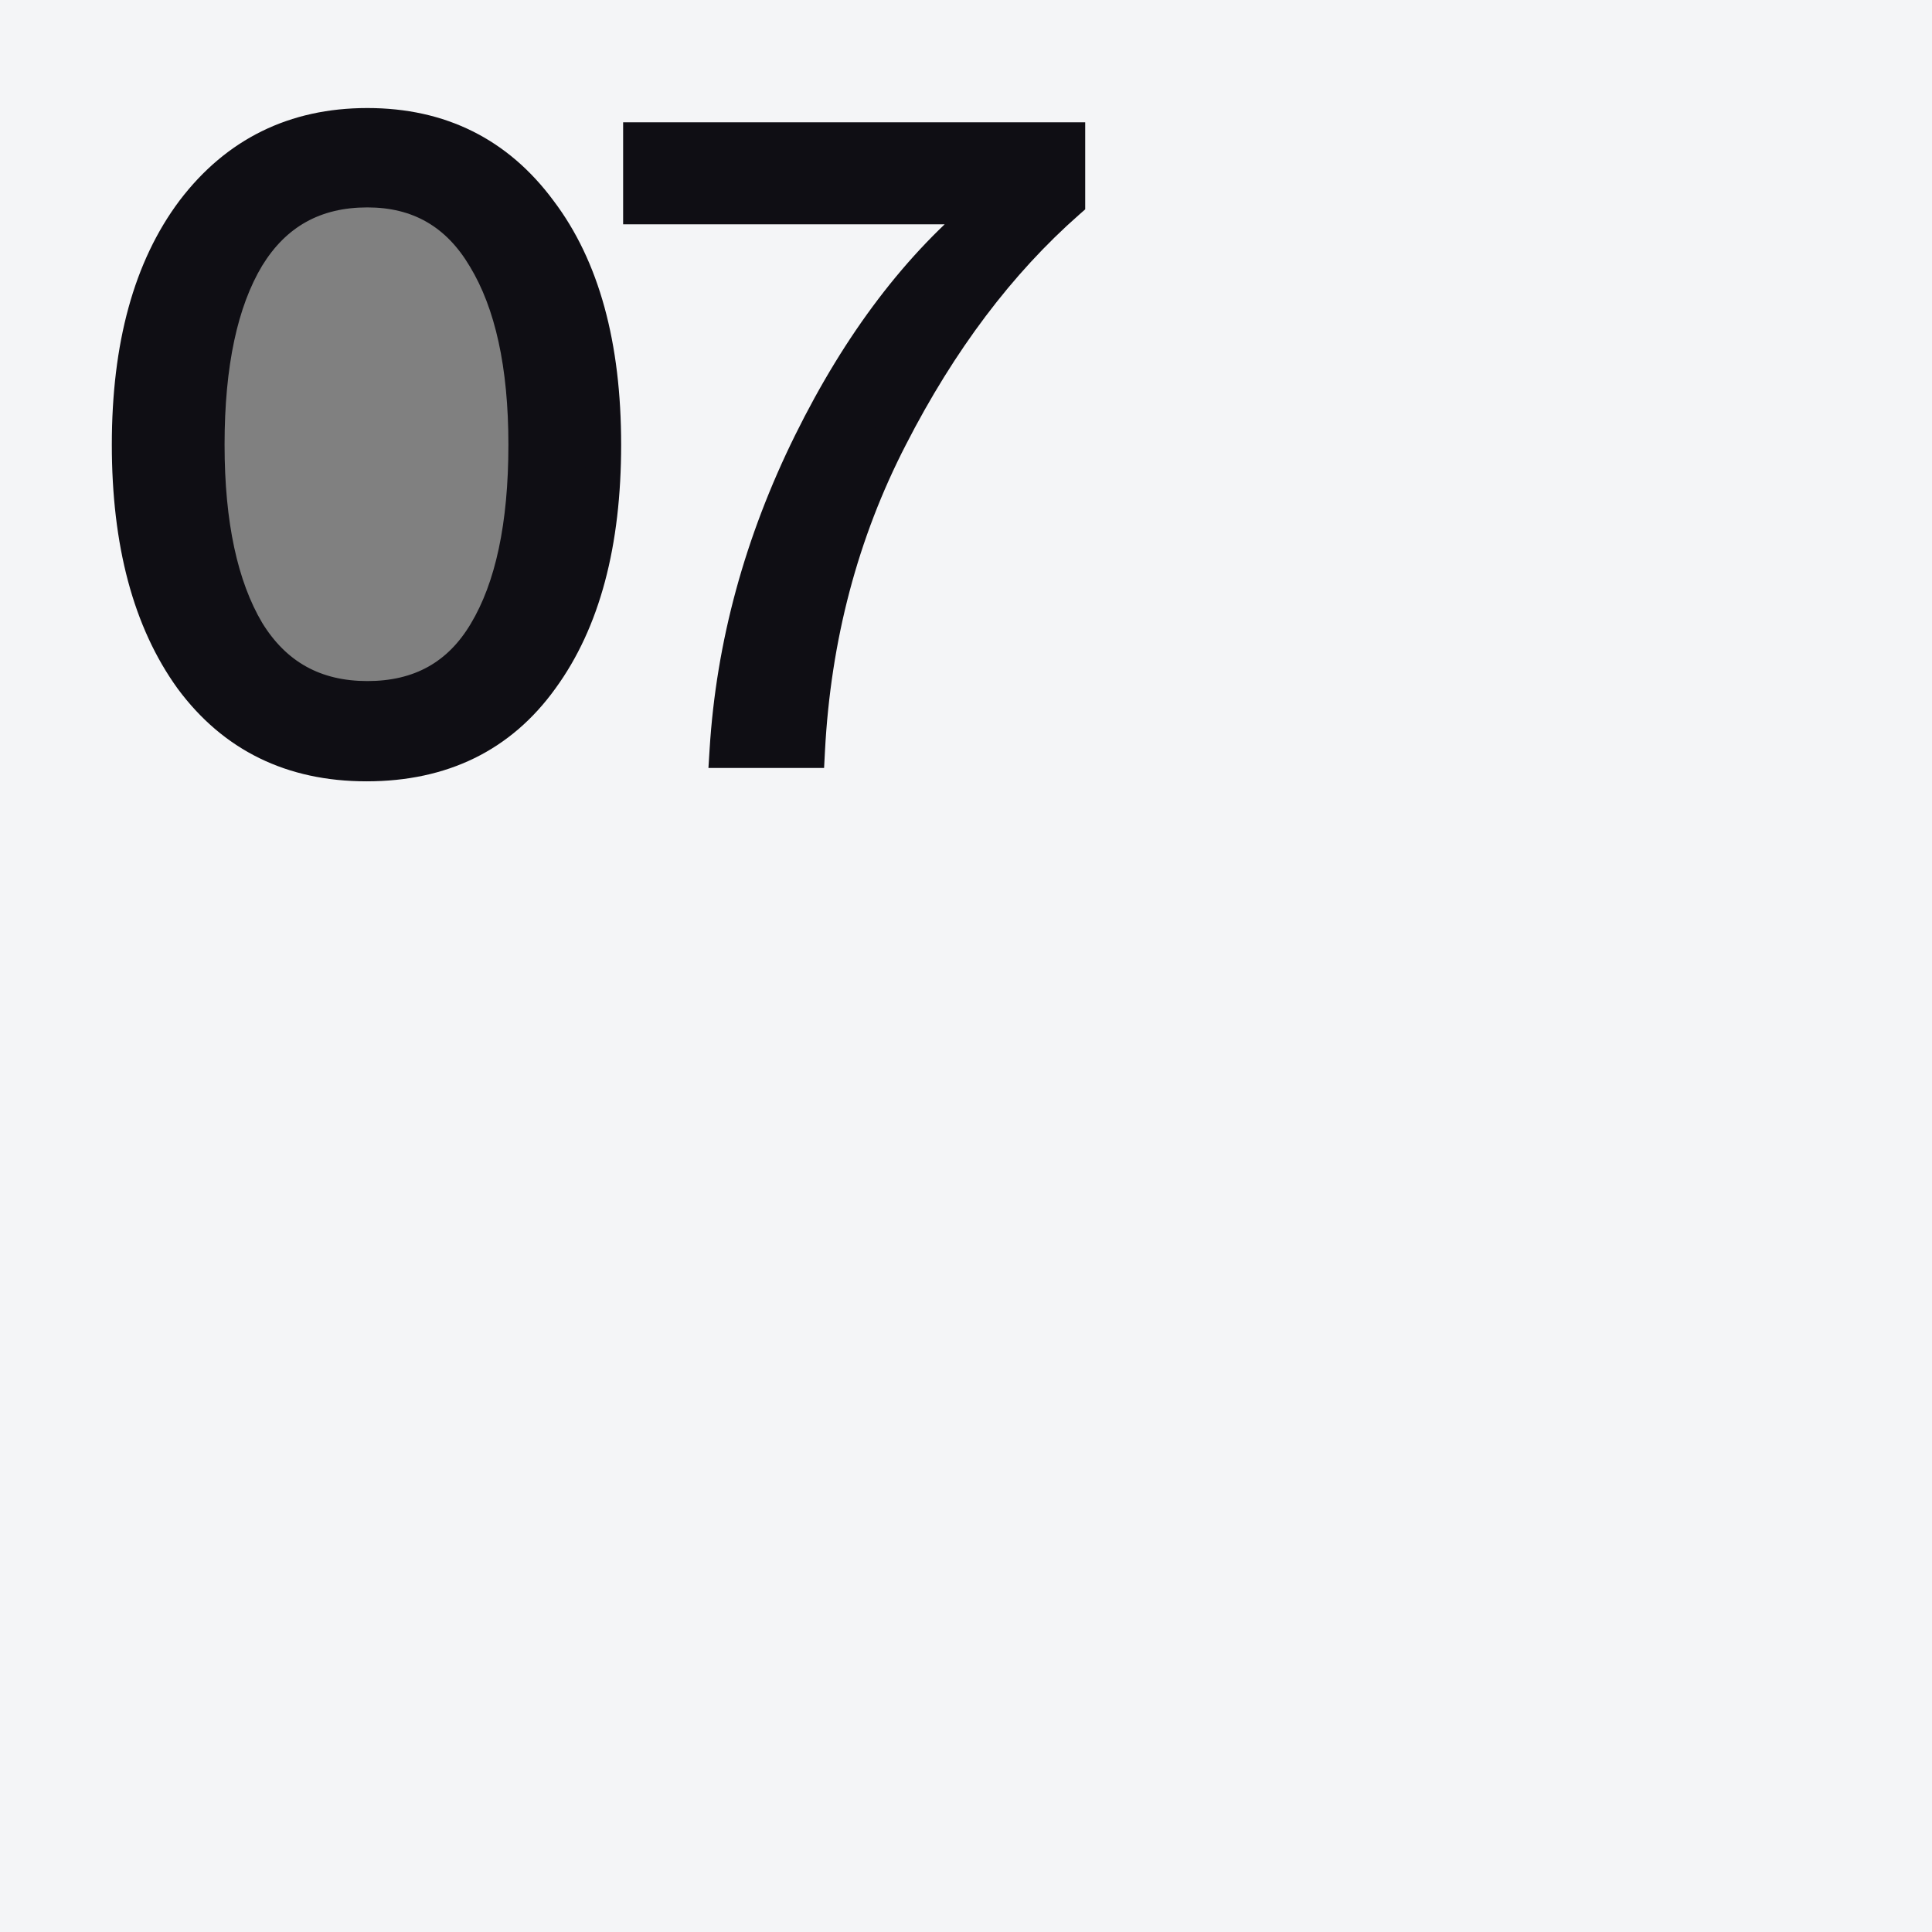
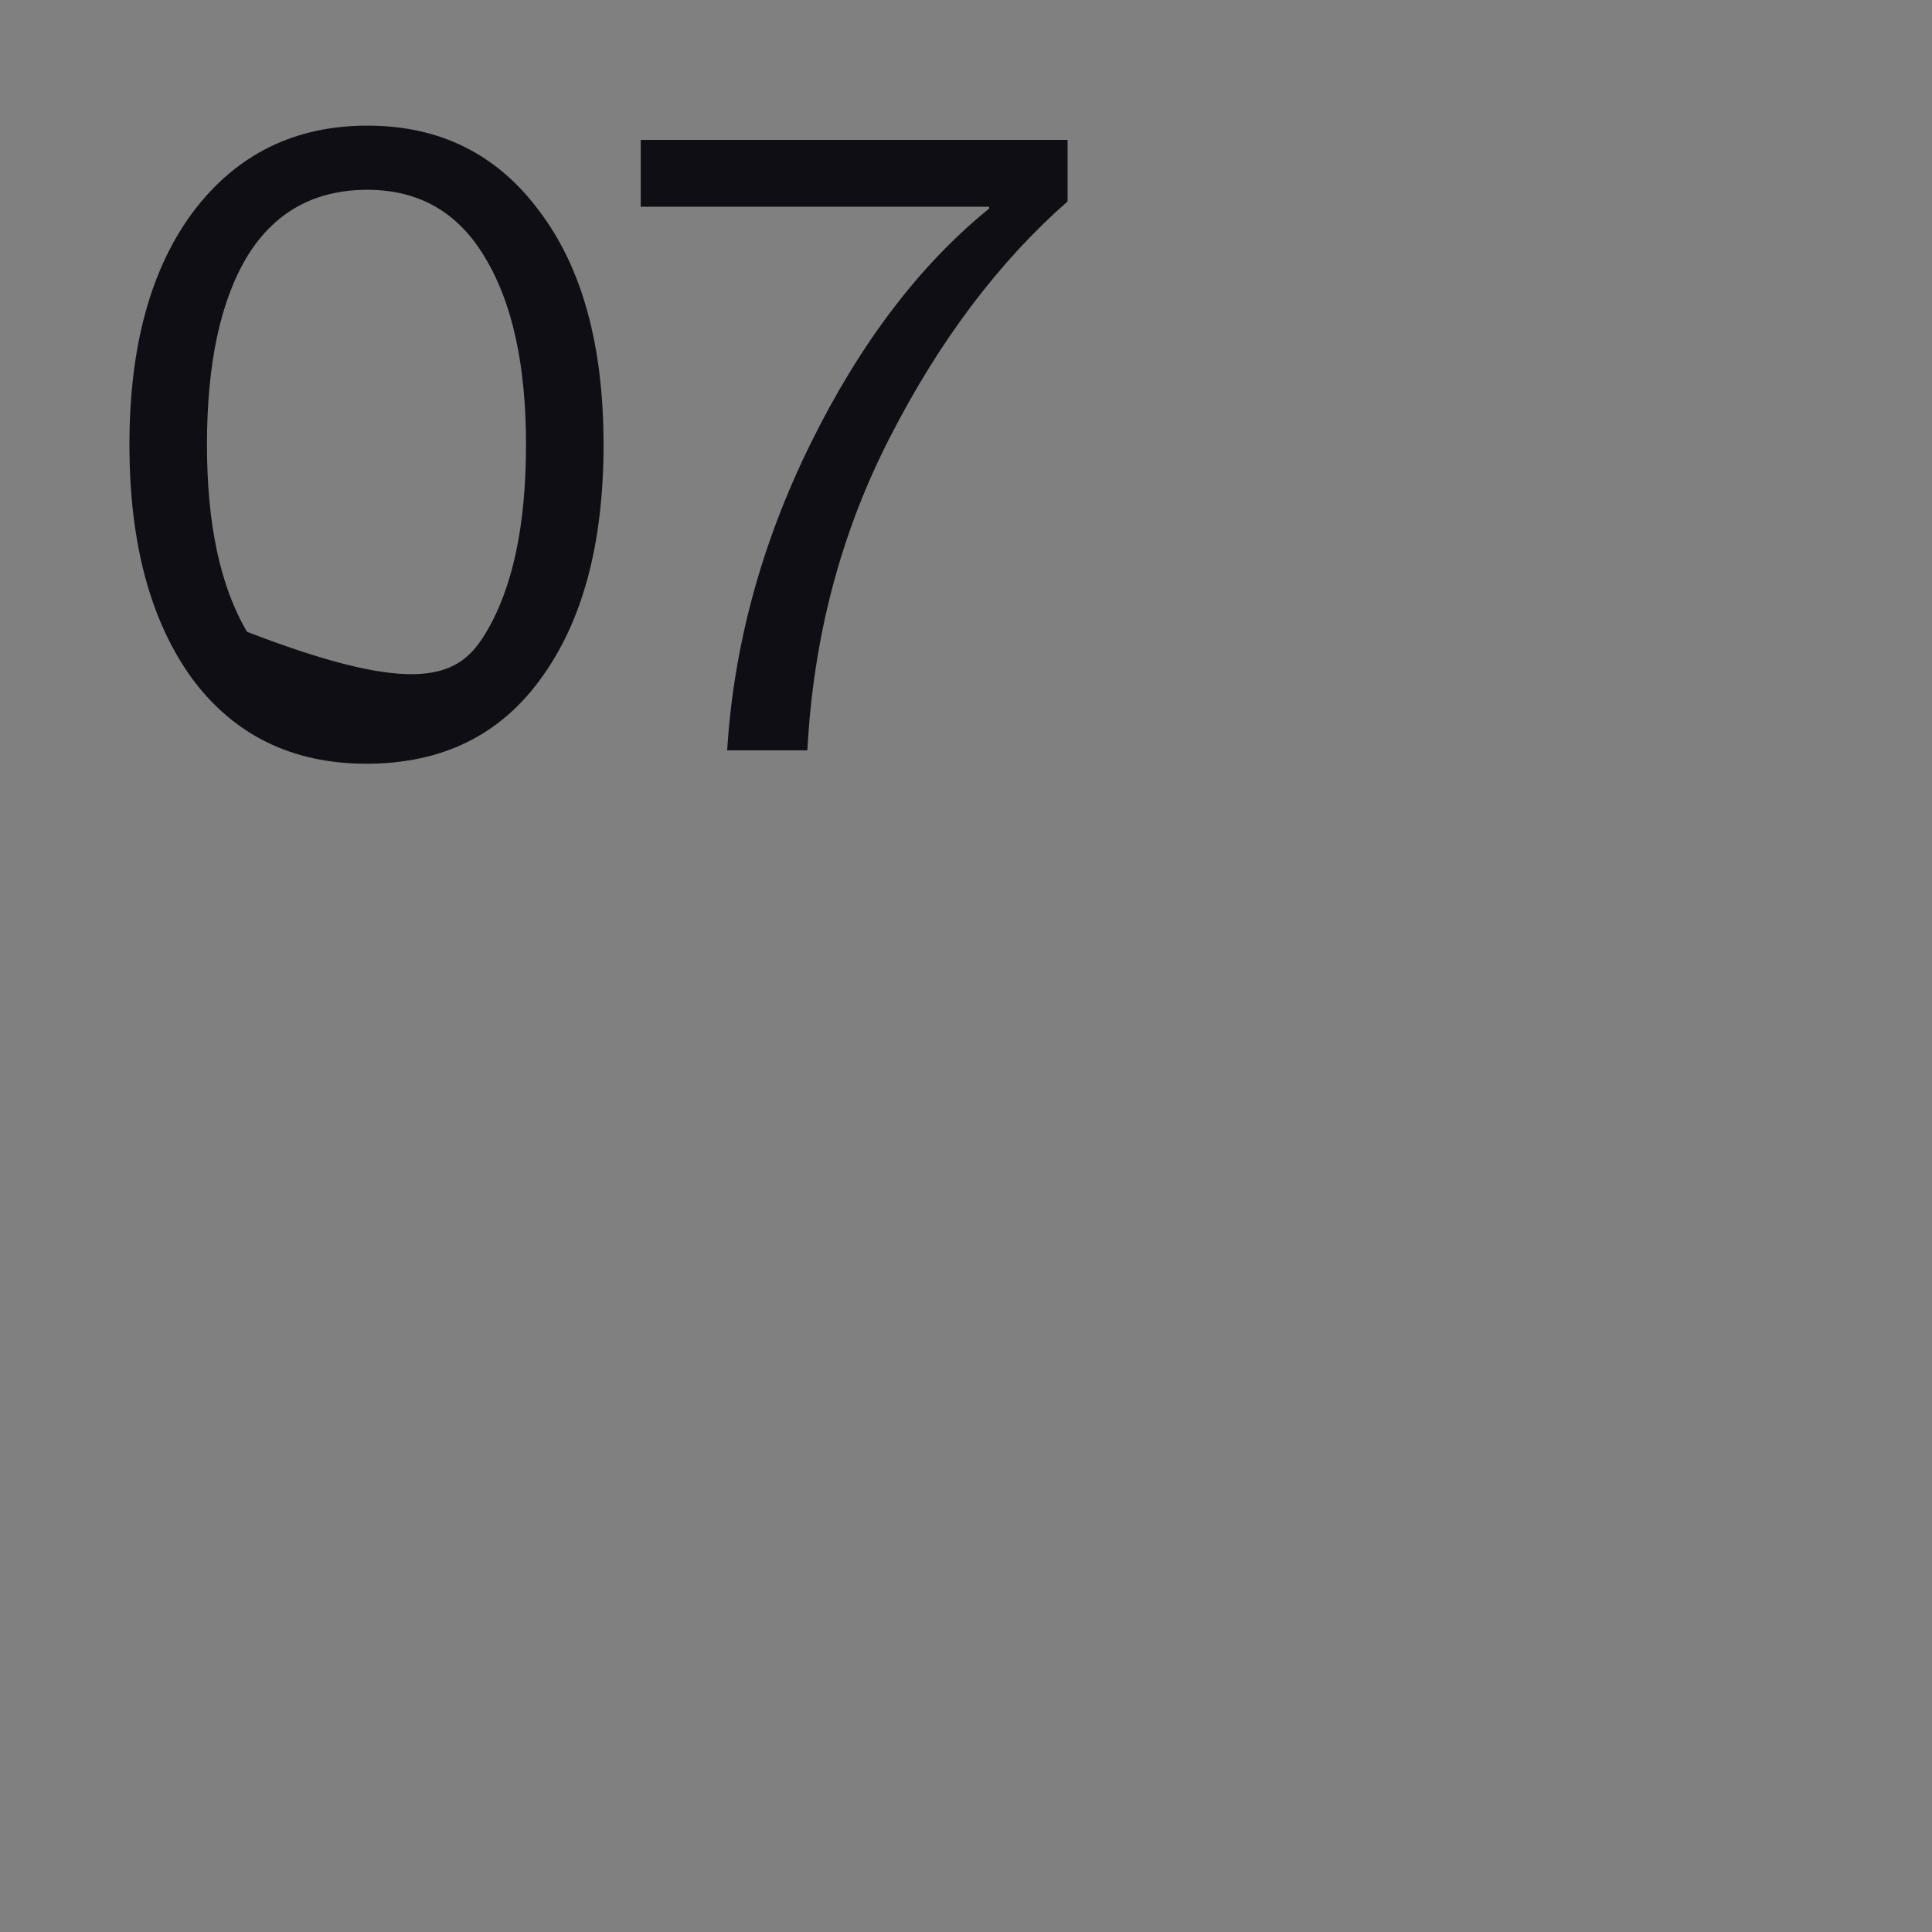
<svg xmlns="http://www.w3.org/2000/svg" width="878" height="878" viewBox="0 0 878 878" fill="none">
  <rect x="0" y="0" width="878" height="878" fill="#808080" stroke="none" />
-   <path fill-rule="evenodd" clip-rule="evenodd" d="M878 0H0V878H878V0ZM205.82 310.931C194.043 316.31 180.936 319 166.5 319C152.064 319 138.957 316.31 127.18 310.931C115.403 305.402 106.096 298.08 99.257 288.966C92.419 279.701 89 269.391 89 258.034V146.19C89 134.684 92.419 124.374 99.257 115.259C106.096 105.994 115.403 98.672 127.18 93.293C138.957 87.764 152.064 85 166.5 85C180.936 85 194.043 87.764 205.82 93.293C217.597 98.672 226.904 105.994 233.743 115.259C240.581 124.374 244 134.684 244 146.19V258.034C244 269.391 240.581 279.701 233.743 288.966C226.904 298.08 217.597 305.402 205.82 310.931Z" fill="#F4F5F7" />
-   <path d="M166.55 347.075C132.8 347.075 106.34 334.115 87.17 308.195C68.27 282.005 58.82 246.635 58.82 202.085C58.82 157.265 68.54 121.895 87.98 95.975C107.69 70.055 134.015 57.095 166.955 57.095C199.895 57.095 225.95 70.055 245.12 95.975C264.56 121.625 274.28 156.995 274.28 202.085C274.28 246.905 264.83 282.275 245.93 308.195C227.3 334.115 200.84 347.075 166.55 347.075ZM112.28 287.135C124.7 307.385 142.925 317.51 166.955 317.51C190.985 317.51 208.94 307.52 220.82 287.54C232.97 267.29 239.045 238.805 239.045 202.085C239.045 165.905 232.835 137.555 220.415 117.035C208.265 96.515 190.445 86.255 166.955 86.255C142.925 86.255 124.7 96.38 112.28 116.63C100.13 136.88 94.055 165.365 94.055 202.085C94.055 238.265 100.13 266.615 112.28 287.135ZM330.464 341C333.434 293.21 346.124 246.635 368.534 201.275C390.944 155.915 417.944 120.41 449.534 94.76V93.95H291.179V63.575H485.174V91.52C453.854 119.06 426.989 154.7 404.579 198.44C382.169 241.91 369.614 289.43 366.914 341H330.464Z" fill="#0F0E14" />
-   <path d="M87.17 308.195L80.683 312.876L80.71 312.914L80.738 312.952L87.17 308.195ZM87.98 95.975L81.612 91.133L81.596 91.154L81.58 91.175L87.98 95.975ZM245.12 95.975L238.688 100.732L238.716 100.77L238.744 100.807L245.12 95.975ZM245.93 308.195L239.466 303.482L239.45 303.504L239.434 303.526L245.93 308.195ZM112.28 287.135L105.396 291.211L105.428 291.265L105.461 291.318L112.28 287.135ZM220.82 287.54L213.96 283.424L213.952 283.438L213.944 283.451L220.82 287.54ZM220.415 117.035L213.531 121.111L213.551 121.144L213.571 121.177L220.415 117.035ZM112.28 116.63L105.461 112.447L105.44 112.481L105.42 112.514L112.28 116.63ZM166.55 339.075C135.197 339.075 111.182 327.209 93.602 303.438L80.738 312.952C101.498 341.021 130.403 355.075 166.55 355.075V339.075ZM93.657 303.514C76.051 279.117 66.82 245.577 66.82 202.085H50.82C50.82 247.693 60.489 284.893 80.683 312.876L93.657 303.514ZM66.82 202.085C66.82 158.346 76.311 124.867 94.38 100.775L81.58 91.175C60.769 118.923 50.82 156.184 50.82 202.085H66.82ZM94.348 100.817C112.525 76.914 136.48 65.095 166.955 65.095V49.095C131.55 49.095 102.855 63.196 81.612 91.133L94.348 100.817ZM166.955 65.095C197.423 65.095 221.065 76.903 238.688 100.732L251.552 91.218C230.835 63.206 202.367 49.095 166.955 49.095V65.095ZM238.744 100.807C256.781 124.606 266.28 158.056 266.28 202.085H282.28C282.28 155.934 272.339 118.644 251.496 91.143L238.744 100.807ZM266.28 202.085C266.28 245.866 257.041 279.379 239.466 303.482L252.394 312.908C272.619 285.171 282.28 247.944 282.28 202.085H266.28ZM239.434 303.526C222.433 327.179 198.489 339.075 166.55 339.075V355.075C203.191 355.075 232.167 341.051 252.426 312.864L239.434 303.526ZM105.461 291.318C119.356 313.973 140.182 325.51 166.955 325.51V309.51C145.668 309.51 130.044 300.797 119.1 282.952L105.461 291.318ZM166.955 325.51C193.69 325.51 214.316 314.133 227.696 291.629L213.944 283.451C203.564 300.907 188.28 309.51 166.955 309.51V325.51ZM227.68 291.656C240.881 269.655 247.045 239.518 247.045 202.085H231.045C231.045 238.092 225.059 264.925 213.96 283.424L227.68 291.656ZM247.045 202.085C247.045 165.133 240.726 135.143 227.259 112.893L213.571 121.177C224.944 139.967 231.045 166.677 231.045 202.085H247.045ZM227.299 112.959C213.736 90.052 193.324 78.255 166.955 78.255V94.255C187.566 94.255 202.794 102.978 213.531 121.111L227.299 112.959ZM166.955 78.255C140.182 78.255 119.356 89.792 105.461 112.447L119.1 120.813C130.044 102.968 145.668 94.255 166.955 94.255V78.255ZM105.42 112.514C92.219 134.515 86.055 164.652 86.055 202.085H102.055C102.055 166.078 108.041 139.245 119.14 120.746L105.42 112.514ZM86.055 202.085C86.055 239.014 92.231 268.977 105.396 291.211L119.164 283.059C108.029 264.253 102.055 237.516 102.055 202.085H86.055ZM330.464 341L322.48 340.504L321.952 349H330.464V341ZM368.534 201.275L361.362 197.731L361.362 197.731L368.534 201.275ZM449.534 94.76L454.577 100.971L457.534 98.569V94.76H449.534ZM449.534 93.95H457.534V85.95H449.534V93.95ZM291.179 93.95H283.179V101.95H291.179V93.95ZM291.179 63.575V55.575H283.179V63.575H291.179ZM485.174 63.575H493.174V55.575H485.174V63.575ZM485.174 91.52L490.457 97.528L493.174 95.138V91.52H485.174ZM404.579 198.44L411.69 202.106L411.695 202.097L411.699 202.088L404.579 198.44ZM366.914 341V349H374.506L374.903 341.418L366.914 341ZM338.449 341.496C341.349 294.825 353.74 249.281 375.707 204.819L361.362 197.731C338.509 243.989 325.519 291.595 322.48 340.504L338.449 341.496ZM375.707 204.819C397.728 160.246 424.07 125.741 454.577 100.971L444.492 88.549C411.818 115.079 384.161 151.584 361.362 197.731L375.707 204.819ZM457.534 94.76V93.95H441.534V94.76H457.534ZM449.534 85.95H291.179V101.95H449.534V85.95ZM299.179 93.95V63.575H283.179V93.95H299.179ZM291.179 71.575H485.174V55.575H291.179V71.575ZM477.174 63.575V91.52H493.174V63.575H477.174ZM479.892 85.512C447.694 113.824 420.248 150.314 397.459 194.792L411.699 202.088C433.731 159.086 460.014 124.296 490.457 97.528L479.892 85.512ZM397.469 194.774C374.51 239.308 361.681 287.944 358.925 340.582L374.903 341.418C377.547 290.916 389.828 244.512 411.69 202.106L397.469 194.774ZM366.914 333H330.464V349H366.914V333Z" fill="#0F0E14" />
+   <path d="M166.55 347.075C132.8 347.075 106.34 334.115 87.17 308.195C68.27 282.005 58.82 246.635 58.82 202.085C58.82 157.265 68.54 121.895 87.98 95.975C107.69 70.055 134.015 57.095 166.955 57.095C199.895 57.095 225.95 70.055 245.12 95.975C264.56 121.625 274.28 156.995 274.28 202.085C274.28 246.905 264.83 282.275 245.93 308.195C227.3 334.115 200.84 347.075 166.55 347.075ZM112.28 287.135C190.985 317.51 208.94 307.52 220.82 287.54C232.97 267.29 239.045 238.805 239.045 202.085C239.045 165.905 232.835 137.555 220.415 117.035C208.265 96.515 190.445 86.255 166.955 86.255C142.925 86.255 124.7 96.38 112.28 116.63C100.13 136.88 94.055 165.365 94.055 202.085C94.055 238.265 100.13 266.615 112.28 287.135ZM330.464 341C333.434 293.21 346.124 246.635 368.534 201.275C390.944 155.915 417.944 120.41 449.534 94.76V93.95H291.179V63.575H485.174V91.52C453.854 119.06 426.989 154.7 404.579 198.44C382.169 241.91 369.614 289.43 366.914 341H330.464Z" fill="#0F0E14" />
</svg>